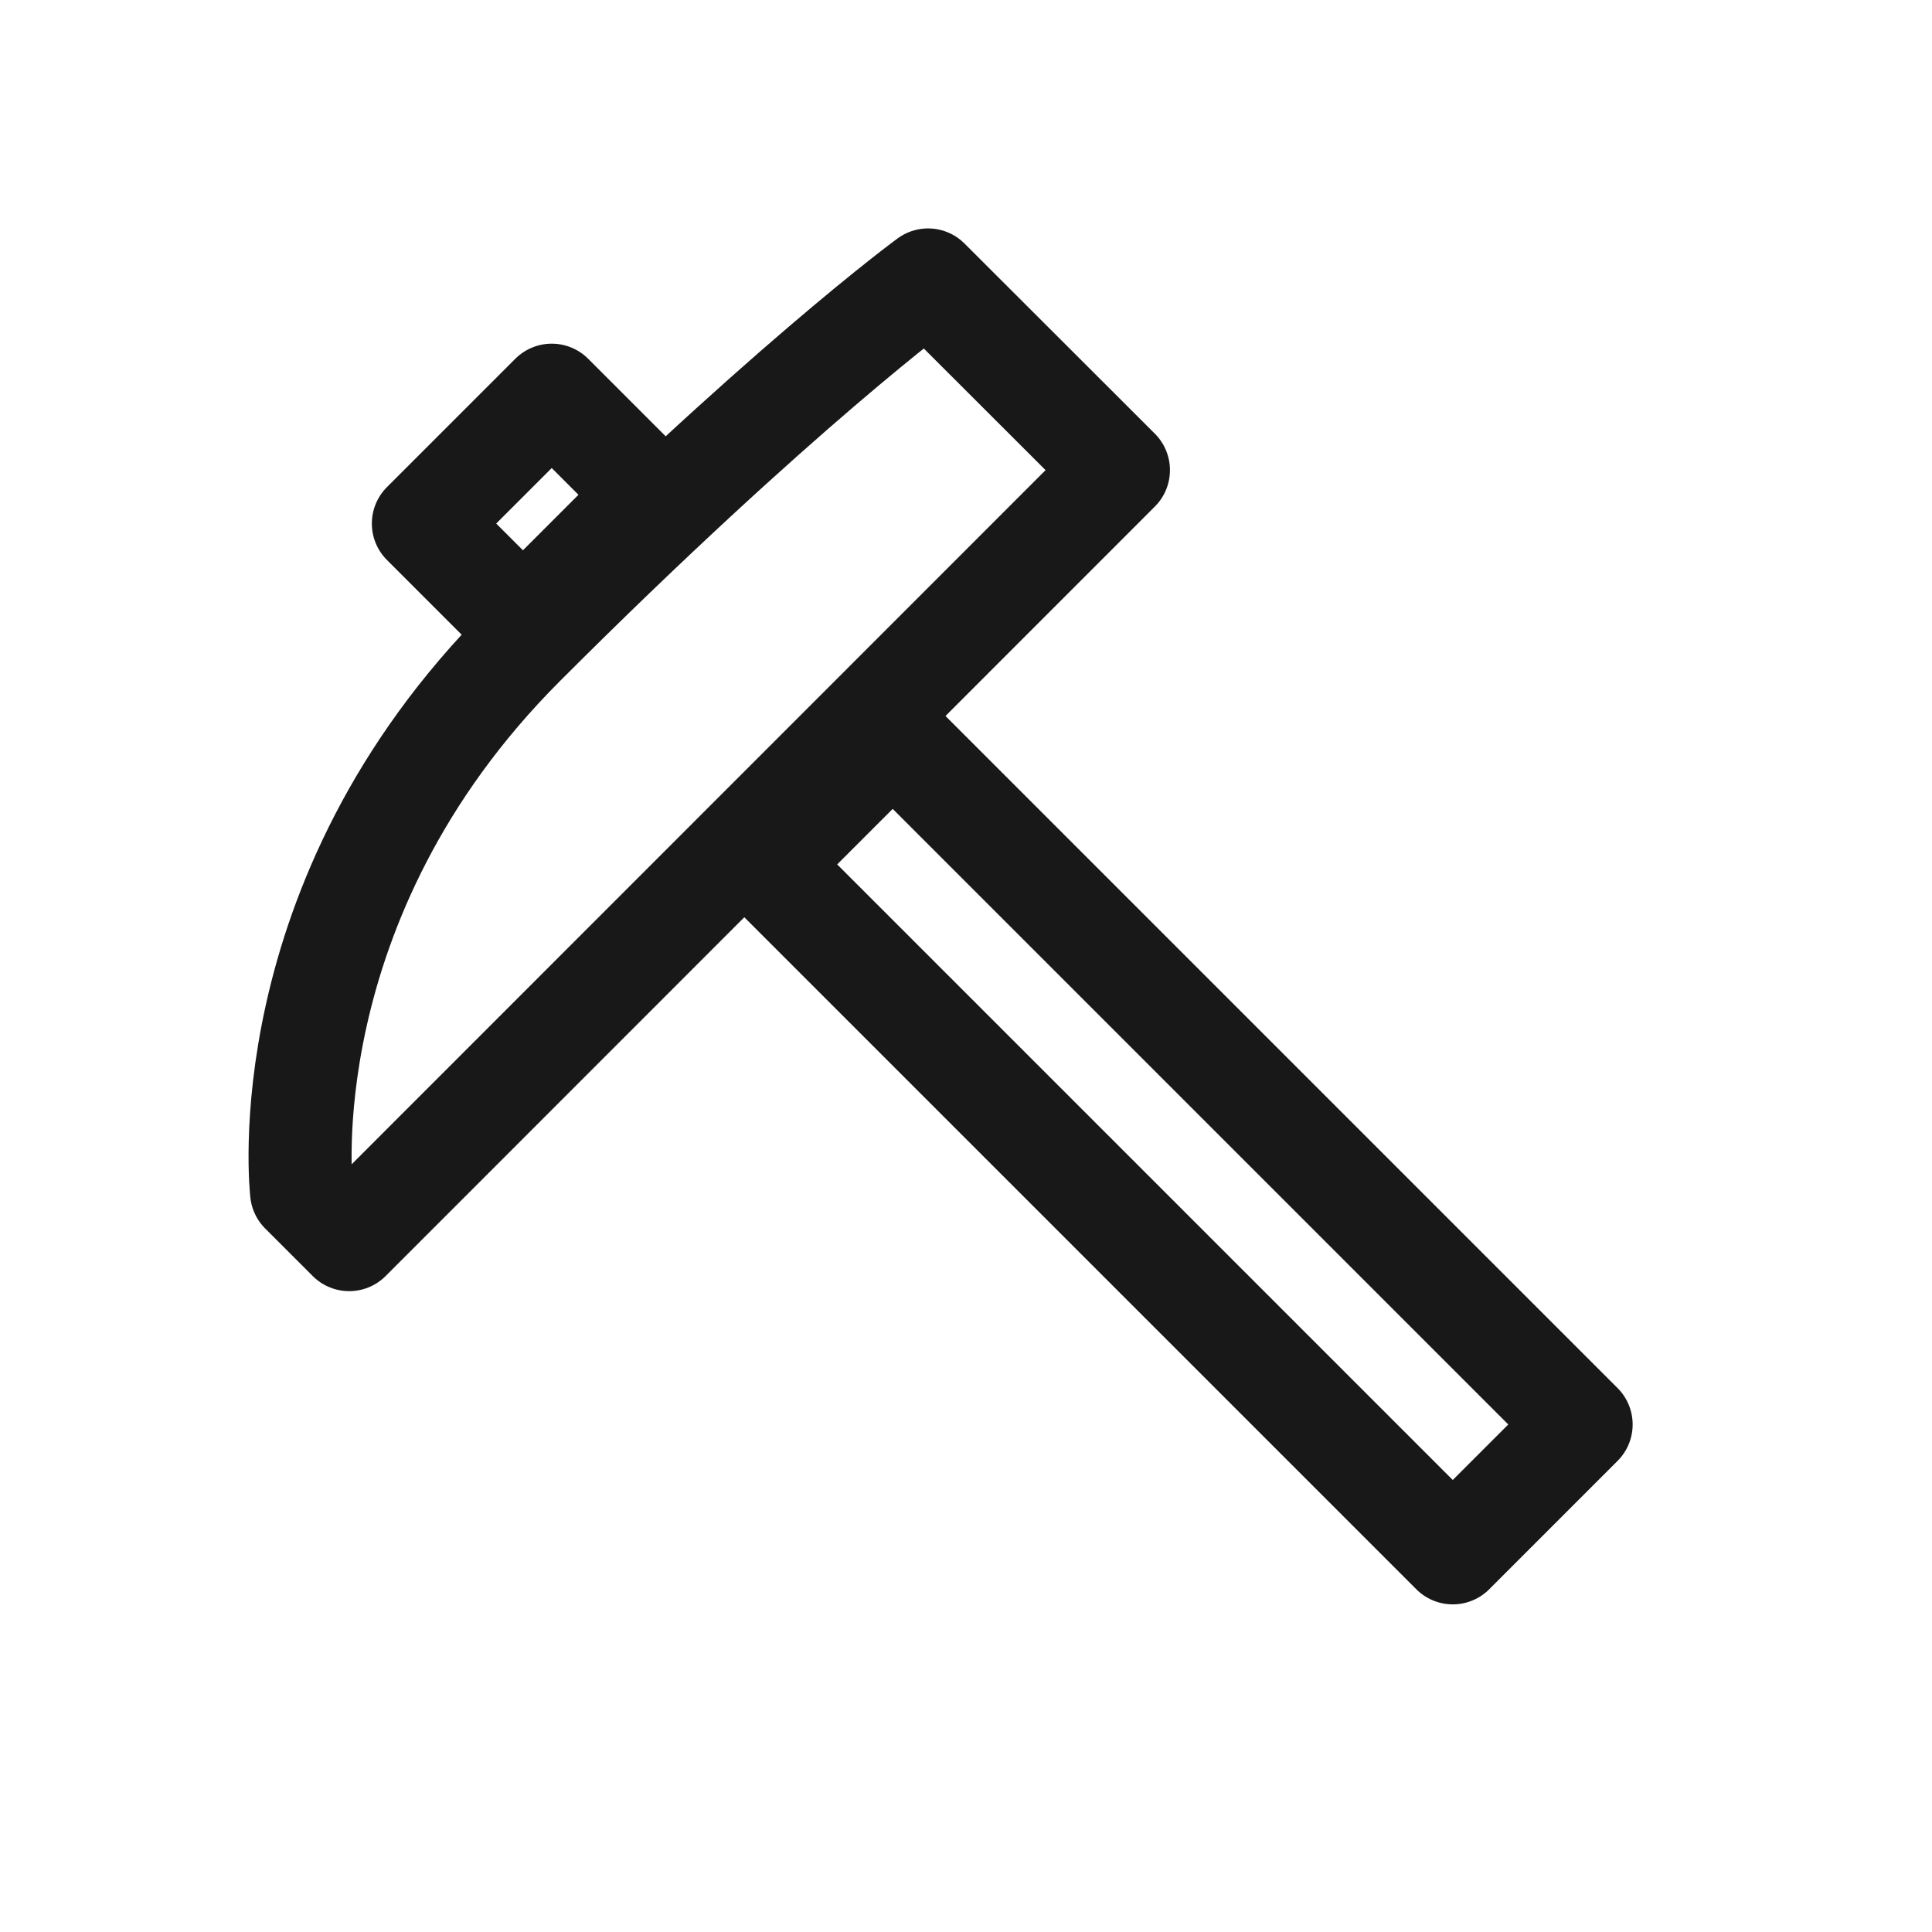
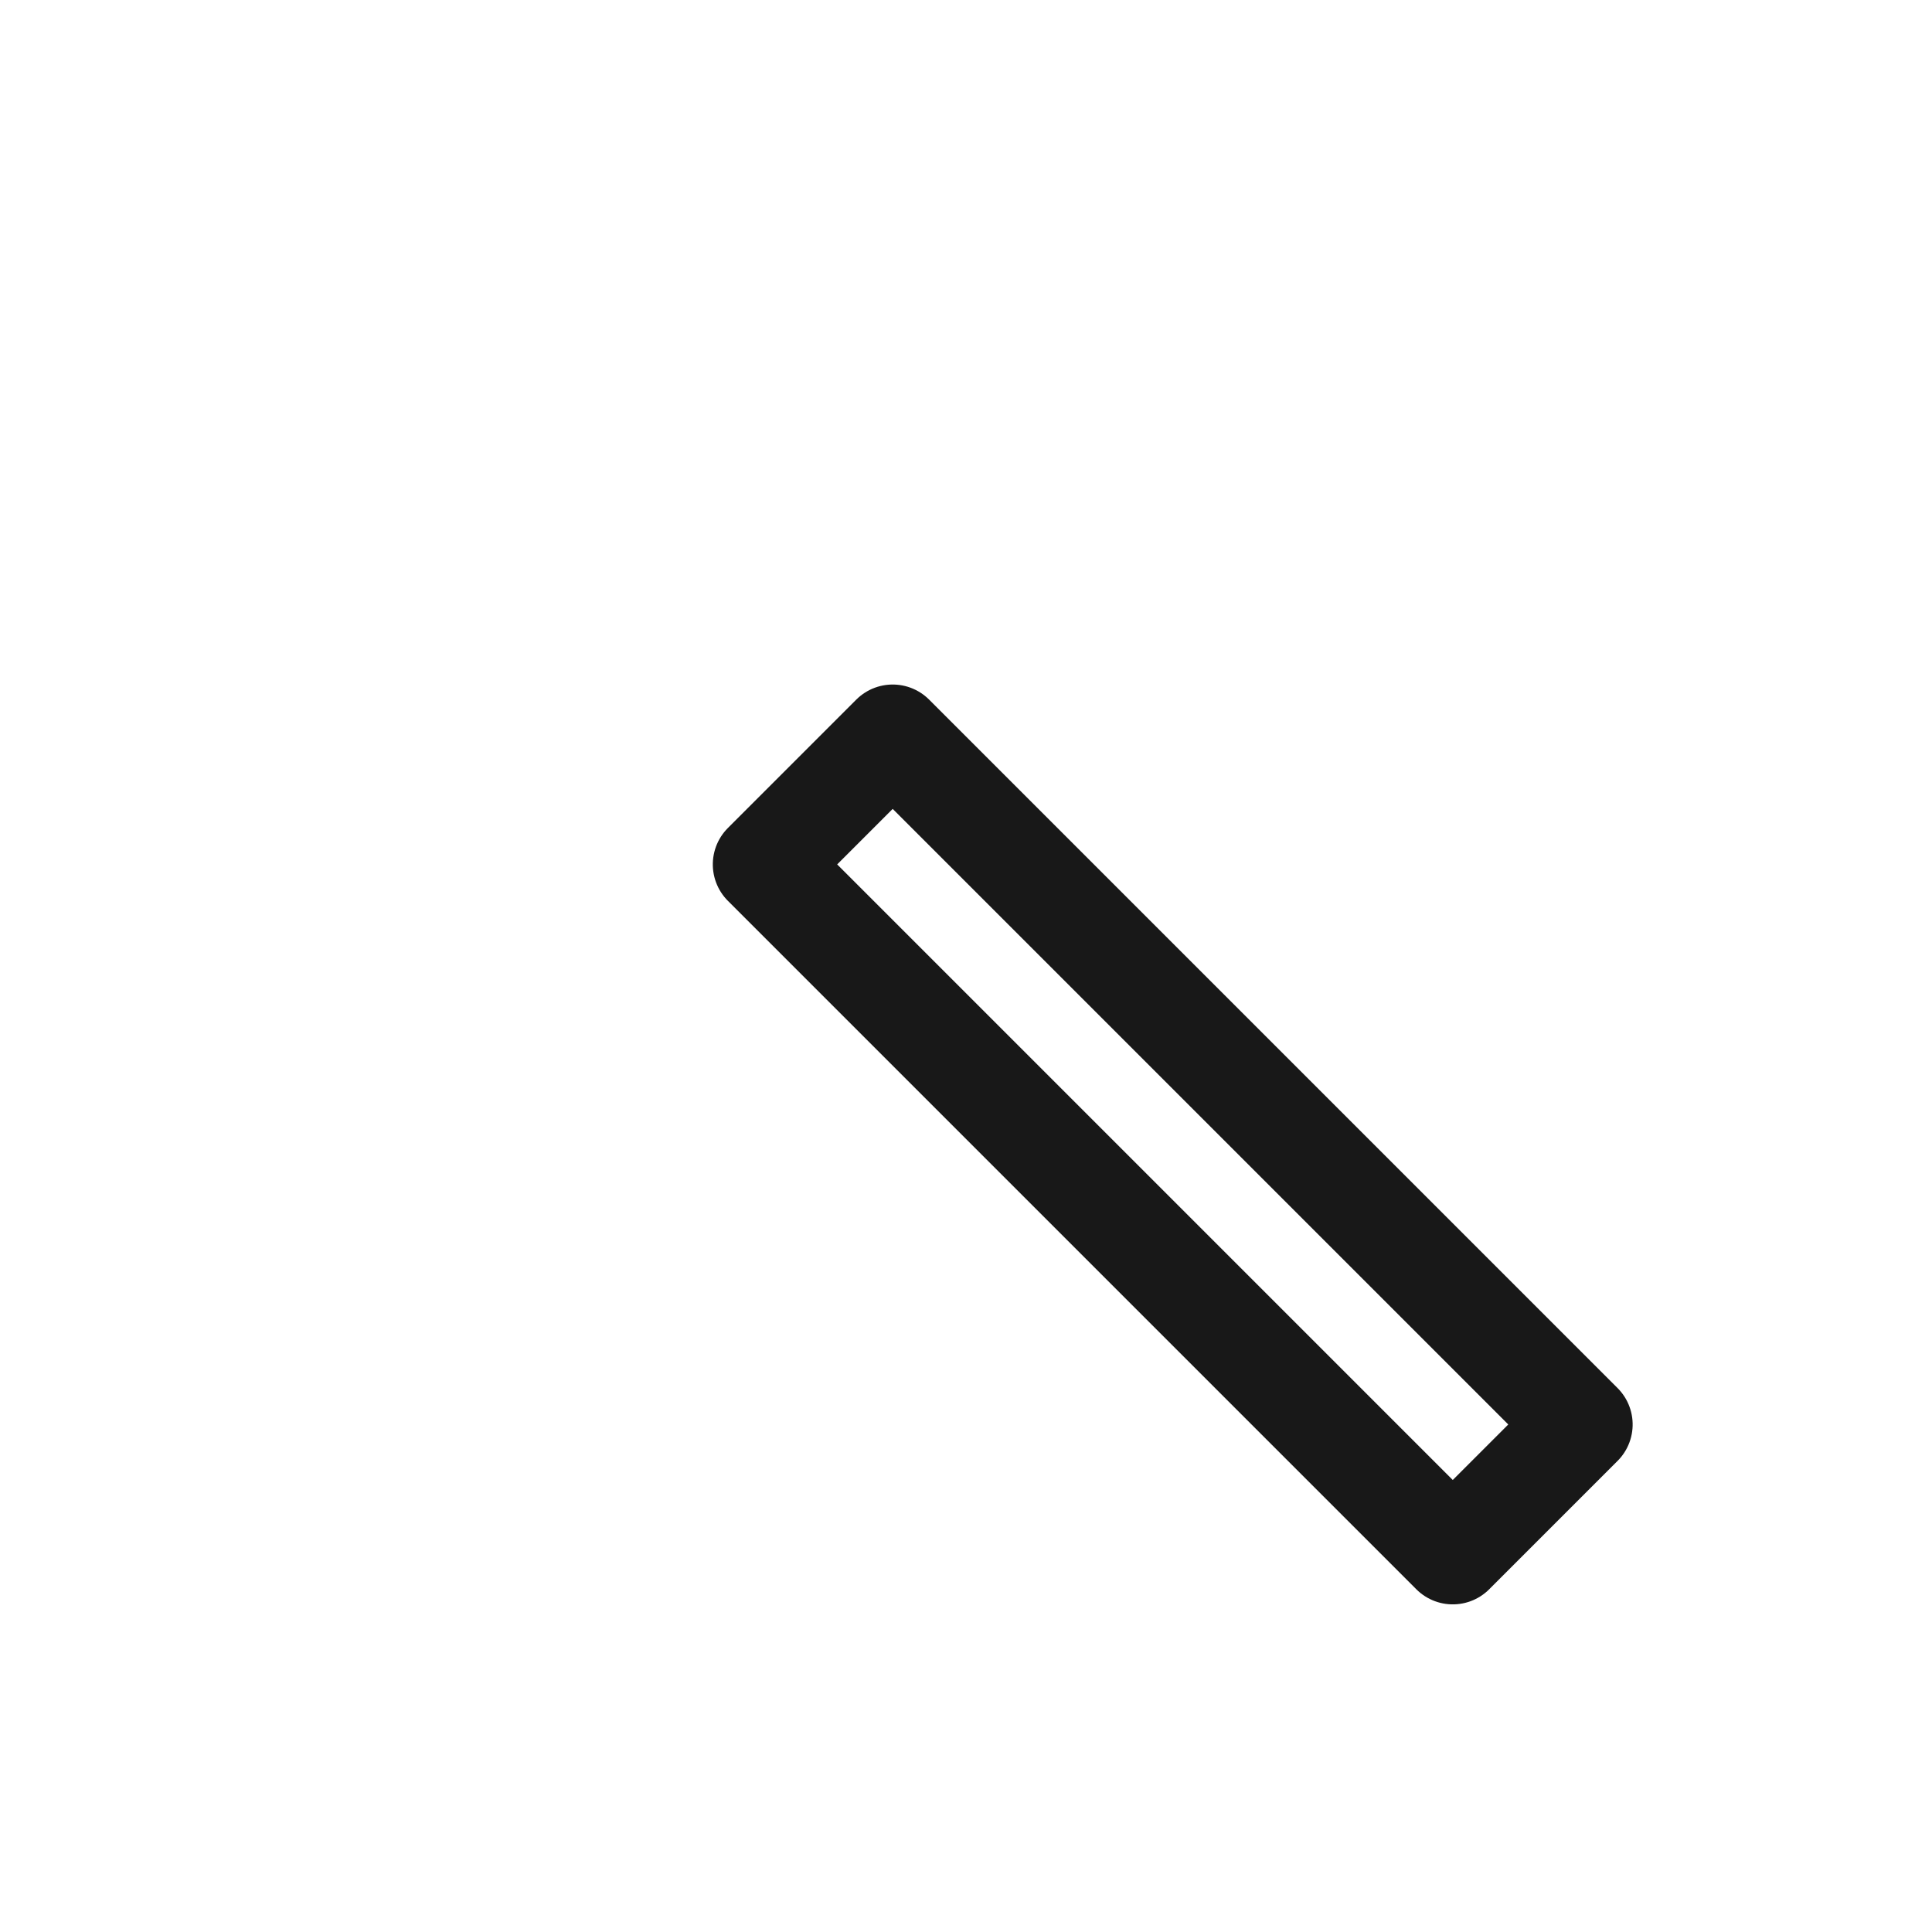
<svg xmlns="http://www.w3.org/2000/svg" id="Layer_1" data-name="Layer 1" viewBox="0 0 300 300">
  <defs>
    <style>.cls-1{fill:none;stroke:#181818;stroke-linecap:round;stroke-linejoin:round;stroke-width:16px;}</style>
  </defs>
  <rect class="cls-1" x="168" y="102.12" width="28.19" height="151.18" transform="translate(-72.32 180.81) rotate(-45)" />
-   <rect class="cls-1" x="69.34" y="68.12" width="28.19" height="21.87" transform="translate(-31.46 82.16) rotate(-45)" />
-   <path class="cls-1" d="M173.67,73,54.22,192.49l-7.39-7.39s-5.32-45.2,34.46-85,62.82-56.63,62.82-56.63Z" />
</svg>